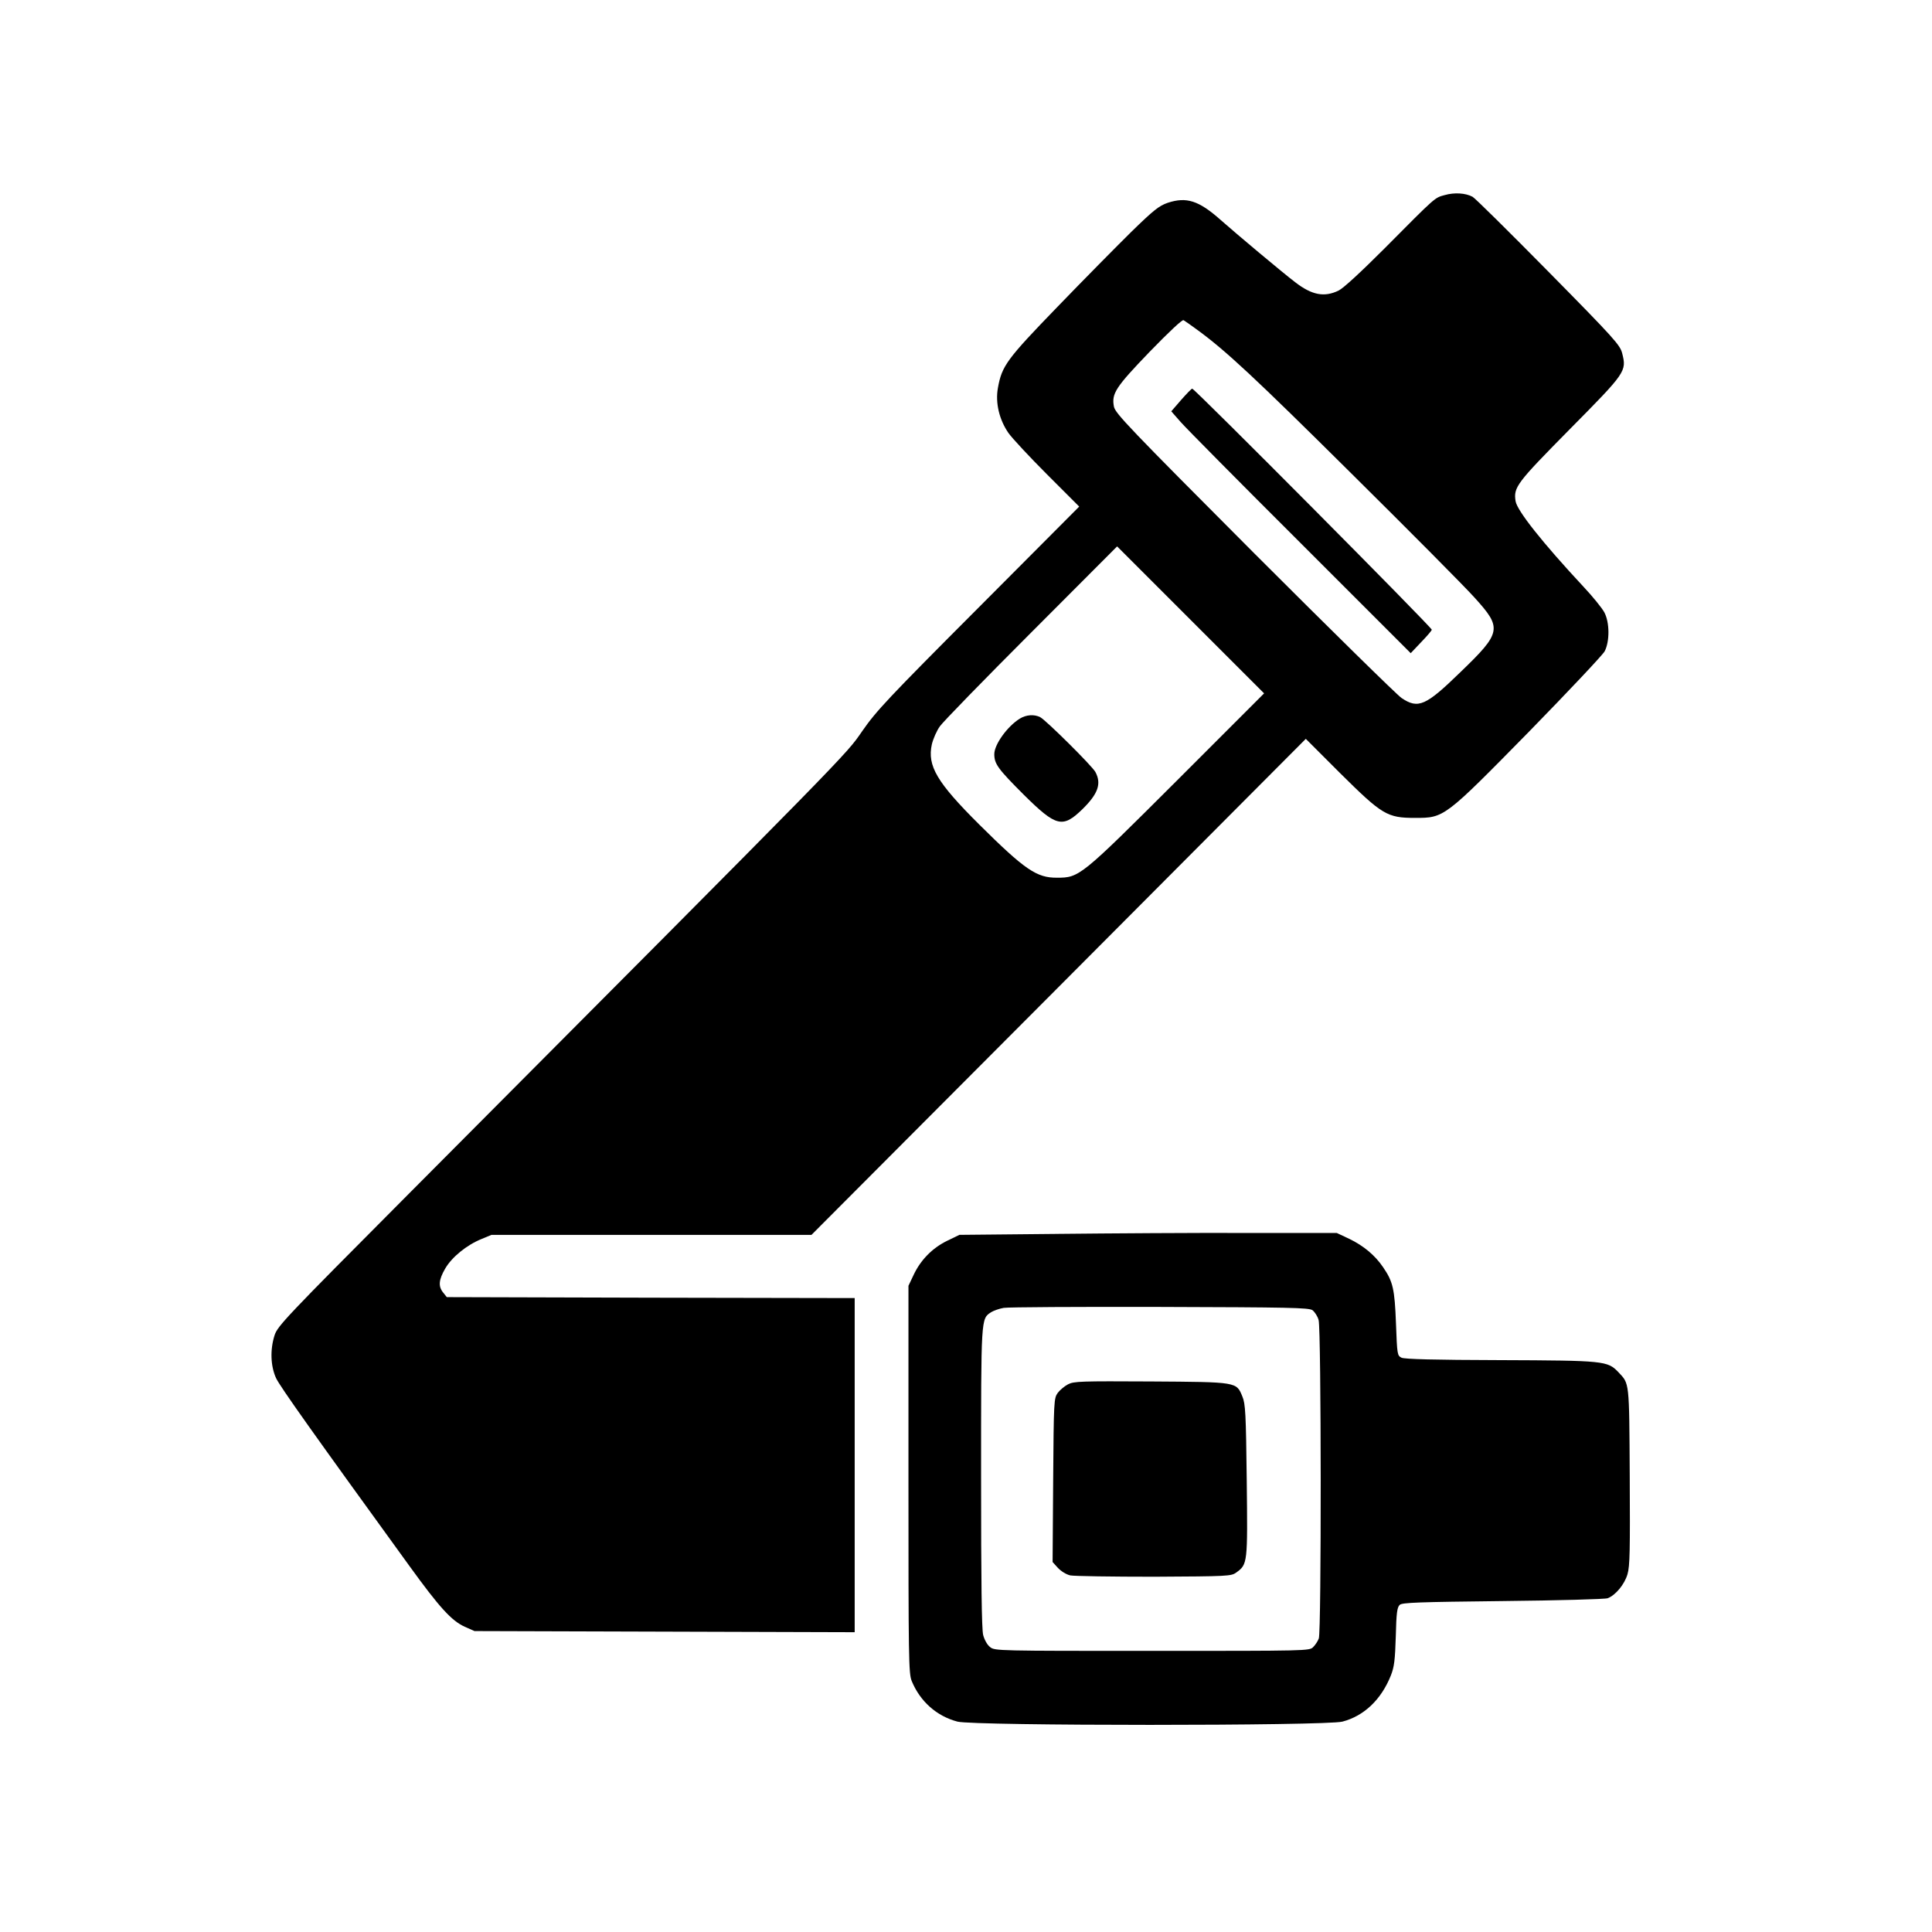
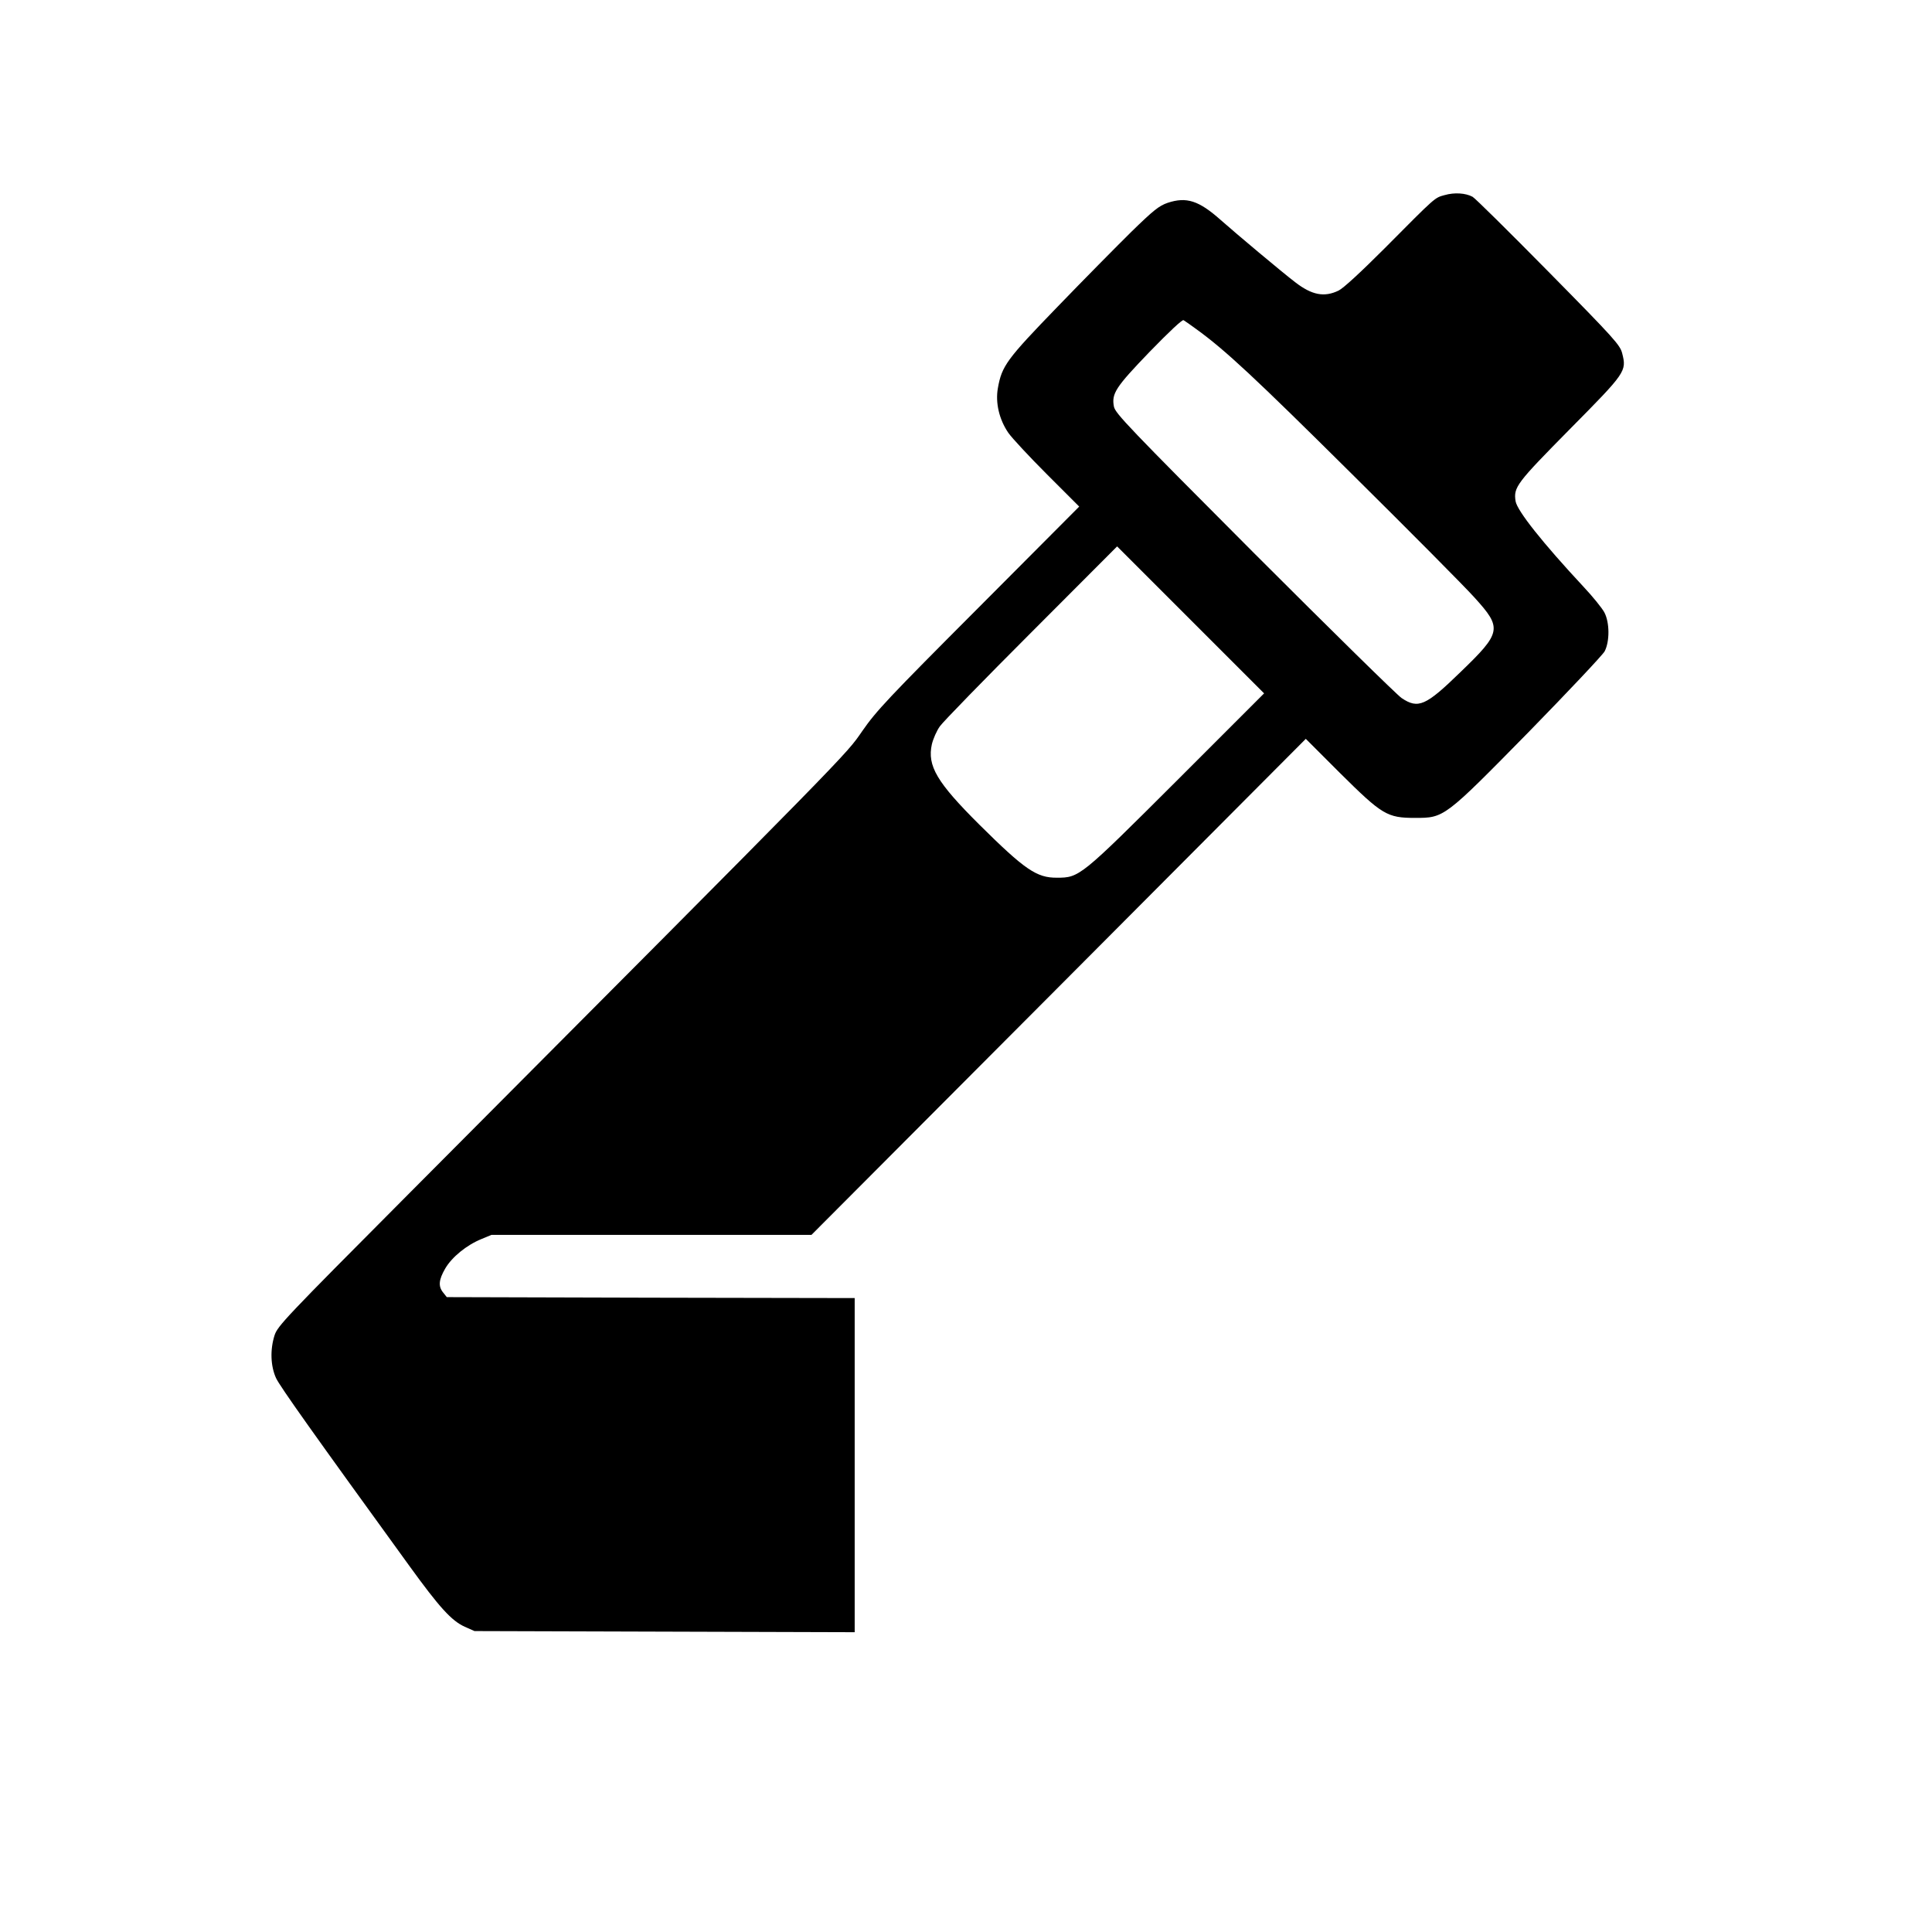
<svg xmlns="http://www.w3.org/2000/svg" version="1.0" width="1024pt" height="1024pt" viewBox="0 0 1024 1024" preserveAspectRatio="xMidYMid meet">
  <g transform="translate(0,1024) scale(0.1,-0.1)" fill="#000000" stroke="none">
    <path d="M7657 9206 c-54 -15 -43 -5 -320 -284 -124 -124 -217 -210 -242 -222 -76 -37 -142 -24 -230 44 -67 51 -315 259 -395 330 -116 103 -181 124 -281 91 -46 -16 -74 -38 -193 -154 -76 -75 -252 -253 -390 -396 -271 -280 -296 -314 -317 -432 -14 -78 7 -167 56 -238 19 -27 111 -126 205 -220 l170 -170 -533 -535 c-480 -481 -542 -547 -617 -655 -89 -129 -36 -75 -2411 -2460 -648 -651 -688 -693 -704 -743 -24 -76 -21 -162 8 -226 21 -45 201 -298 707 -996 160 -221 223 -290 293 -322 l52 -23 1008 -3 1007 -3 0 886 0 885 -1081 2 -1081 3 -19 24 c-27 33 -24 68 11 128 35 60 113 124 192 156 l53 22 848 0 848 0 1310 1314 1310 1315 182 -182 c223 -221 249 -237 397 -237 155 0 154 -1 604 457 209 214 390 406 401 426 27 52 27 153 -2 207 -12 22 -61 83 -110 135 -217 233 -351 402 -360 453 -12 75 5 96 287 382 298 301 302 307 278 402 -11 44 -39 76 -391 433 -209 212 -389 390 -402 397 -37 20 -96 24 -148 9z m-1317 -710 c155 -112 311 -258 823 -766 308 -305 602 -601 652 -657 148 -163 144 -185 -75 -396 -183 -178 -223 -196 -311 -137 -24 16 -375 361 -781 767 -665 667 -737 742 -744 778 -13 69 8 102 189 290 103 106 173 172 180 168 7 -4 37 -25 67 -47z m-102 -2393 c-512 -511 -517 -515 -636 -515 -107 -1 -170 42 -411 281 -226 225 -277 312 -252 426 7 29 26 73 43 96 17 24 235 248 485 498 l454 455 390 -390 389 -389 -462 -462z" />
-     <path d="M6260 8120 l-52 -60 50 -57 c28 -32 314 -321 635 -641 l584 -584 54 57 c30 31 56 61 58 67 3 10 -1257 1278 -1270 1278 -4 0 -30 -27 -59 -60z" />
-     <path d="M5405 6431 c-66 -41 -135 -137 -135 -188 0 -52 19 -78 157 -216 172 -170 205 -178 311 -75 82 81 101 134 68 196 -17 32 -262 275 -293 291 -32 16 -74 13 -108 -8z" />
-     <path d="M5600 3700 l-515 -5 -66 -32 c-79 -39 -140 -102 -177 -181 l-27 -57 0 -1025 c0 -951 1 -1028 17 -1069 44 -108 132 -187 243 -216 89 -23 1950 -23 2040 0 115 30 206 117 257 245 18 46 22 81 26 207 3 125 7 154 21 167 13 12 99 15 547 20 292 3 542 10 555 15 42 16 89 73 105 127 13 44 14 127 12 521 -3 508 -1 487 -61 551 -57 59 -74 61 -627 63 -350 1 -506 5 -522 13 -22 11 -23 17 -29 181 -7 184 -16 222 -68 298 -43 64 -105 115 -180 151 l-66 31 -485 0 c-267 1 -717 -2 -1000 -5z m1356 -404 c12 -9 28 -33 33 -53 14 -50 15 -1651 1 -1687 -5 -14 -18 -34 -30 -46 -20 -20 -28 -20 -854 -20 -815 0 -834 0 -858 20 -15 11 -30 38 -37 64 -8 31 -11 283 -11 836 0 854 -1 839 53 875 13 8 43 19 67 23 23 4 395 6 827 5 687 -2 788 -4 809 -17z" />
-     <path d="M5661 2903 c-19 -10 -44 -31 -55 -46 -20 -28 -21 -42 -24 -462 l-3 -434 28 -31 c17 -18 44 -35 66 -40 21 -4 221 -7 445 -7 390 2 408 3 434 22 61 44 61 48 56 489 -4 354 -7 406 -23 444 -32 78 -25 77 -485 80 -371 2 -408 1 -439 -15z" />
  </g>
</svg>